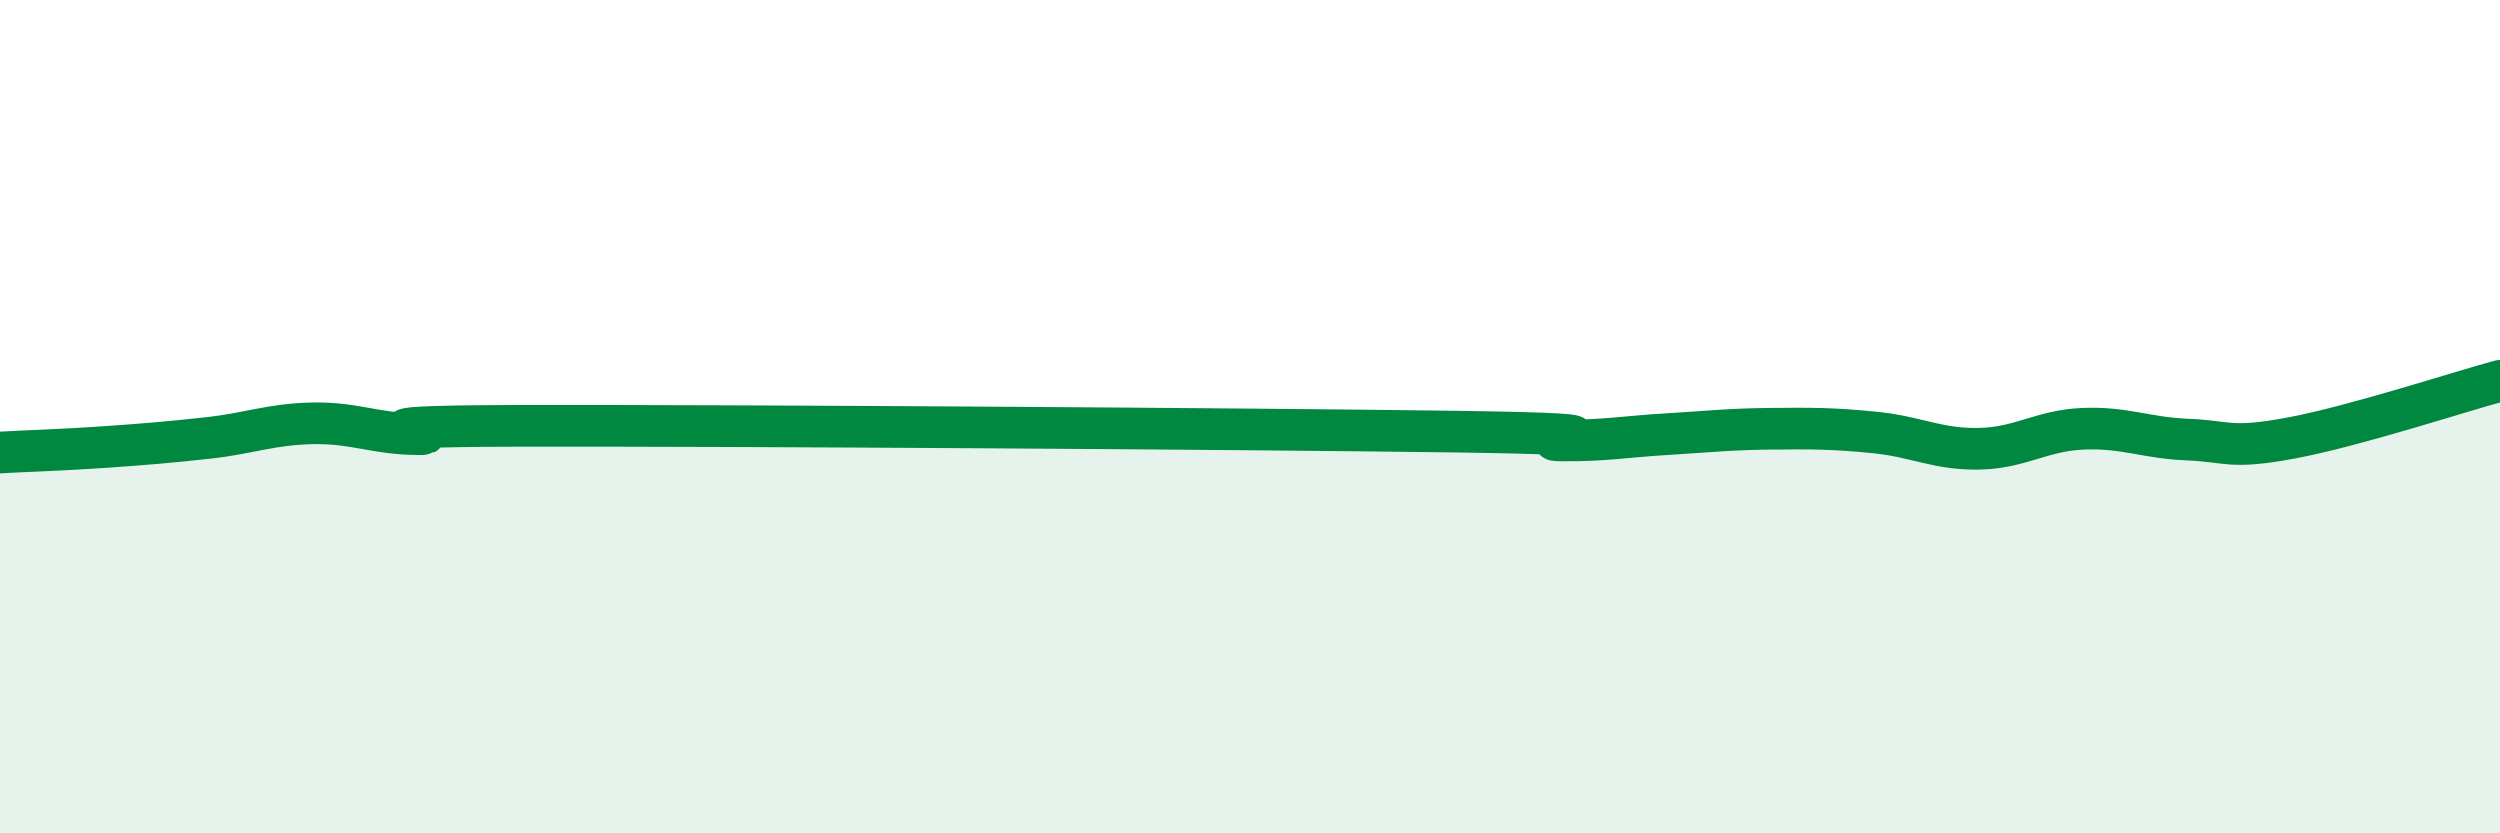
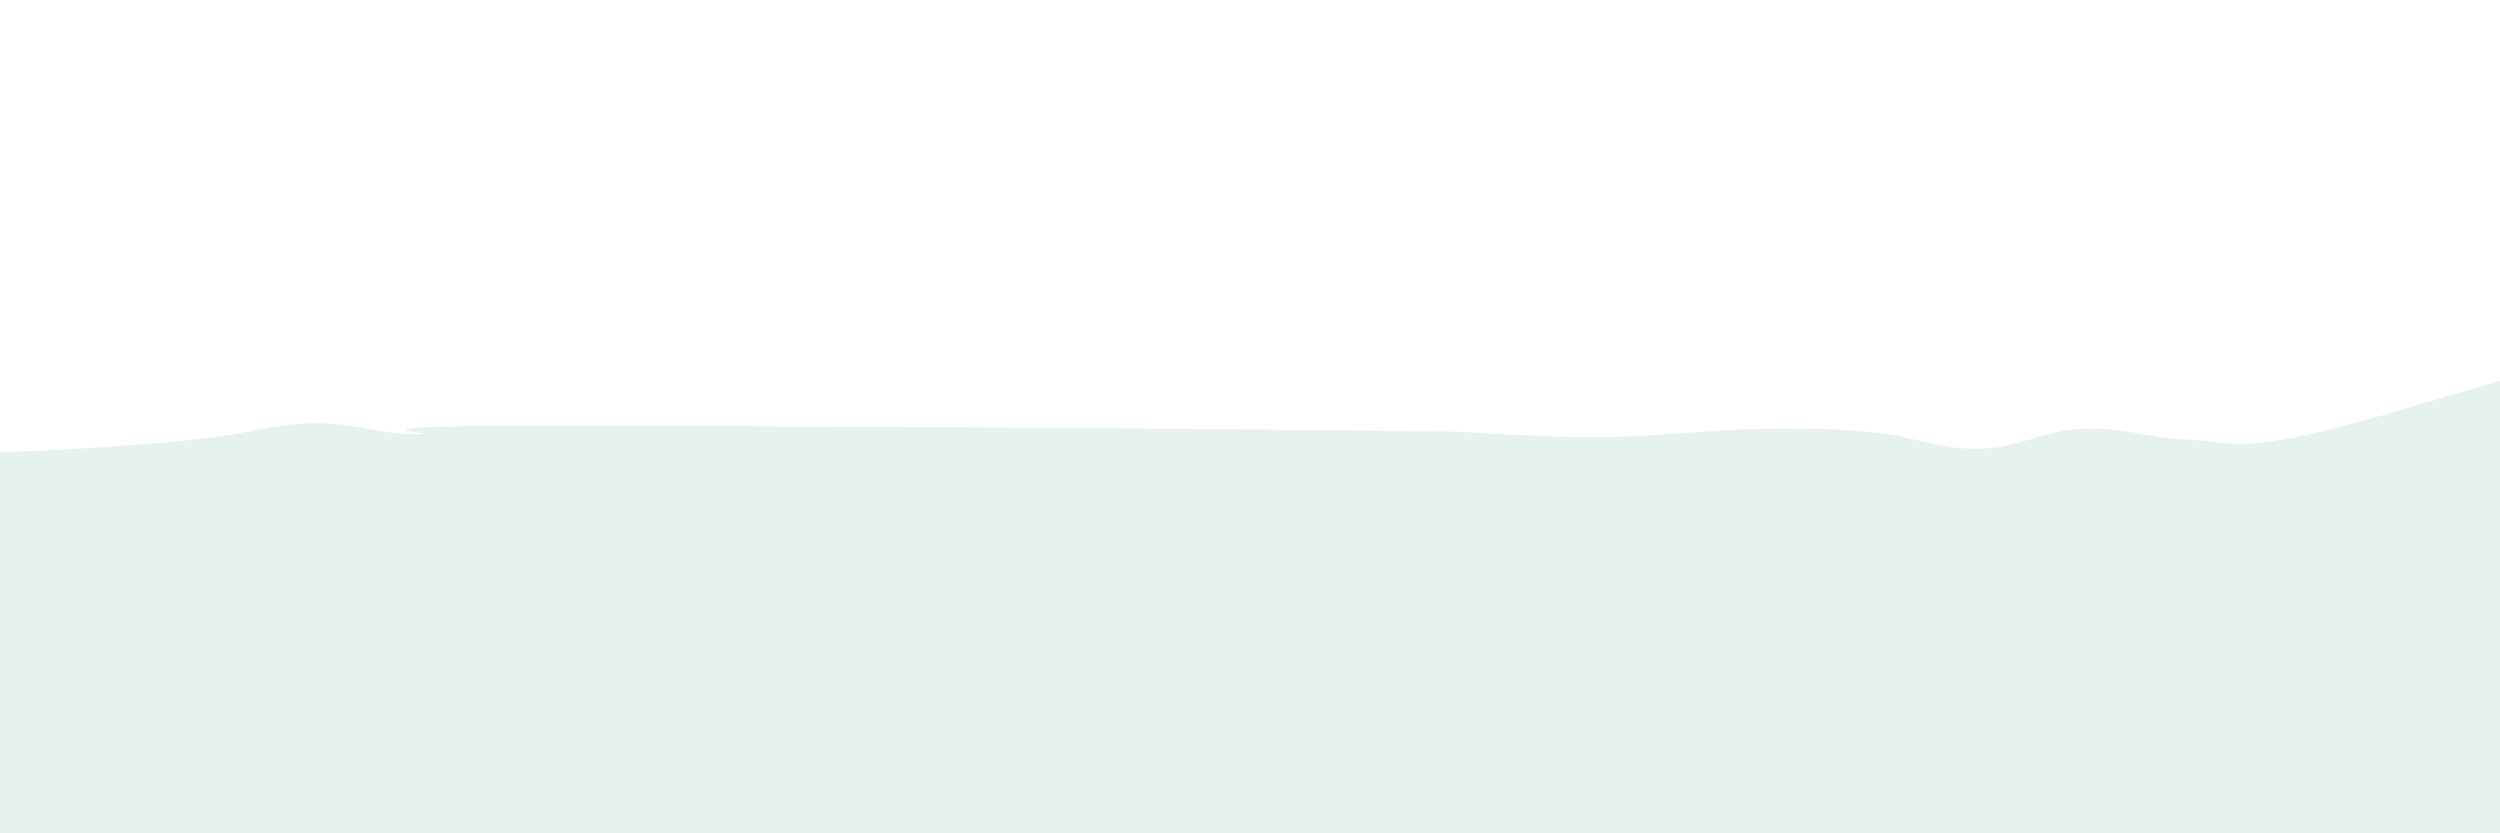
<svg xmlns="http://www.w3.org/2000/svg" width="60" height="20" viewBox="0 0 60 20">
-   <path d="M 0,10.86 C 0.5,10.83 1.5,10.8 2.5,10.73 C 3.5,10.66 4,10.62 5,10.51 C 6,10.4 6.5,10.18 7.5,10.16 C 8.5,10.14 9,10.41 10,10.42 C 11,10.43 7.5,10.23 12.5,10.22 C 17.5,10.21 30,10.29 35,10.36 C 40,10.43 36.5,10.56 37.5,10.57 C 38.5,10.58 39,10.48 40,10.42 C 41,10.36 41.5,10.3 42.5,10.29 C 43.5,10.28 44,10.28 45,10.38 C 46,10.48 46.5,10.79 47.5,10.77 C 48.5,10.75 49,10.33 50,10.29 C 51,10.25 51.5,10.51 52.5,10.55 C 53.5,10.59 53.5,10.79 55,10.51 C 56.5,10.23 59,9.41 60,9.14L60 20L0 20Z" fill="#008740" opacity="0.1" stroke-linecap="round" stroke-linejoin="round" />
-   <path d="M 0,10.86 C 0.5,10.83 1.5,10.8 2.5,10.73 C 3.5,10.66 4,10.62 5,10.51 C 6,10.4 6.5,10.18 7.5,10.16 C 8.5,10.14 9,10.41 10,10.42 C 11,10.43 7.5,10.23 12.5,10.22 C 17.5,10.21 30,10.29 35,10.36 C 40,10.43 36.5,10.56 37.5,10.57 C 38.5,10.58 39,10.48 40,10.42 C 41,10.36 41.5,10.3 42.5,10.29 C 43.5,10.28 44,10.28 45,10.38 C 46,10.48 46.5,10.79 47.5,10.77 C 48.5,10.75 49,10.33 50,10.29 C 51,10.25 51.5,10.51 52.5,10.55 C 53.5,10.59 53.5,10.79 55,10.51 C 56.5,10.23 59,9.41 60,9.14" stroke="#008740" stroke-width="1" fill="none" stroke-linecap="round" stroke-linejoin="round" />
+   <path d="M 0,10.86 C 0.5,10.83 1.5,10.8 2.5,10.73 C 3.5,10.66 4,10.62 5,10.51 C 6,10.4 6.5,10.18 7.5,10.16 C 8.5,10.14 9,10.41 10,10.42 C 11,10.43 7.5,10.23 12.5,10.22 C 17.5,10.21 30,10.29 35,10.36 C 38.5,10.58 39,10.48 40,10.42 C 41,10.36 41.5,10.3 42.5,10.29 C 43.5,10.28 44,10.28 45,10.38 C 46,10.48 46.5,10.79 47.5,10.77 C 48.5,10.75 49,10.33 50,10.29 C 51,10.25 51.5,10.51 52.5,10.55 C 53.5,10.59 53.5,10.79 55,10.51 C 56.5,10.23 59,9.41 60,9.14L60 20L0 20Z" fill="#008740" opacity="0.1" stroke-linecap="round" stroke-linejoin="round" />
</svg>